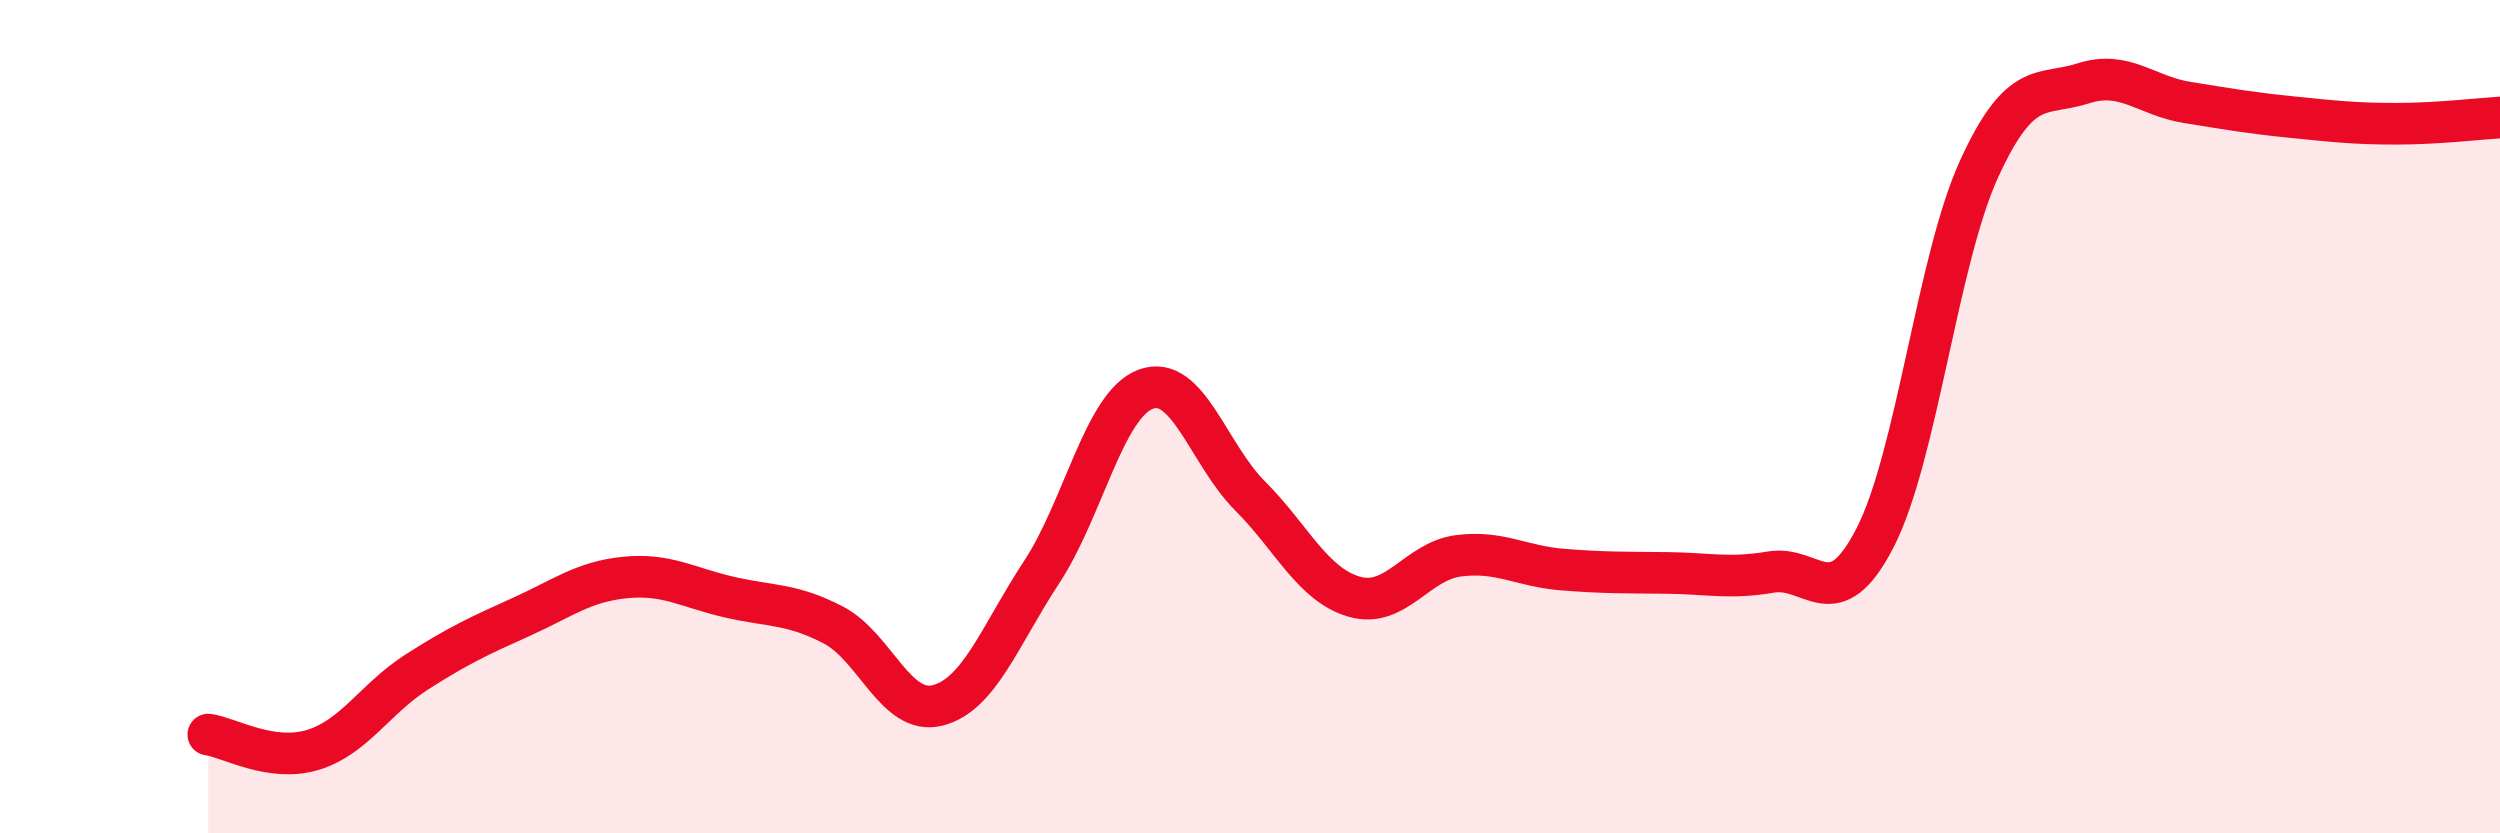
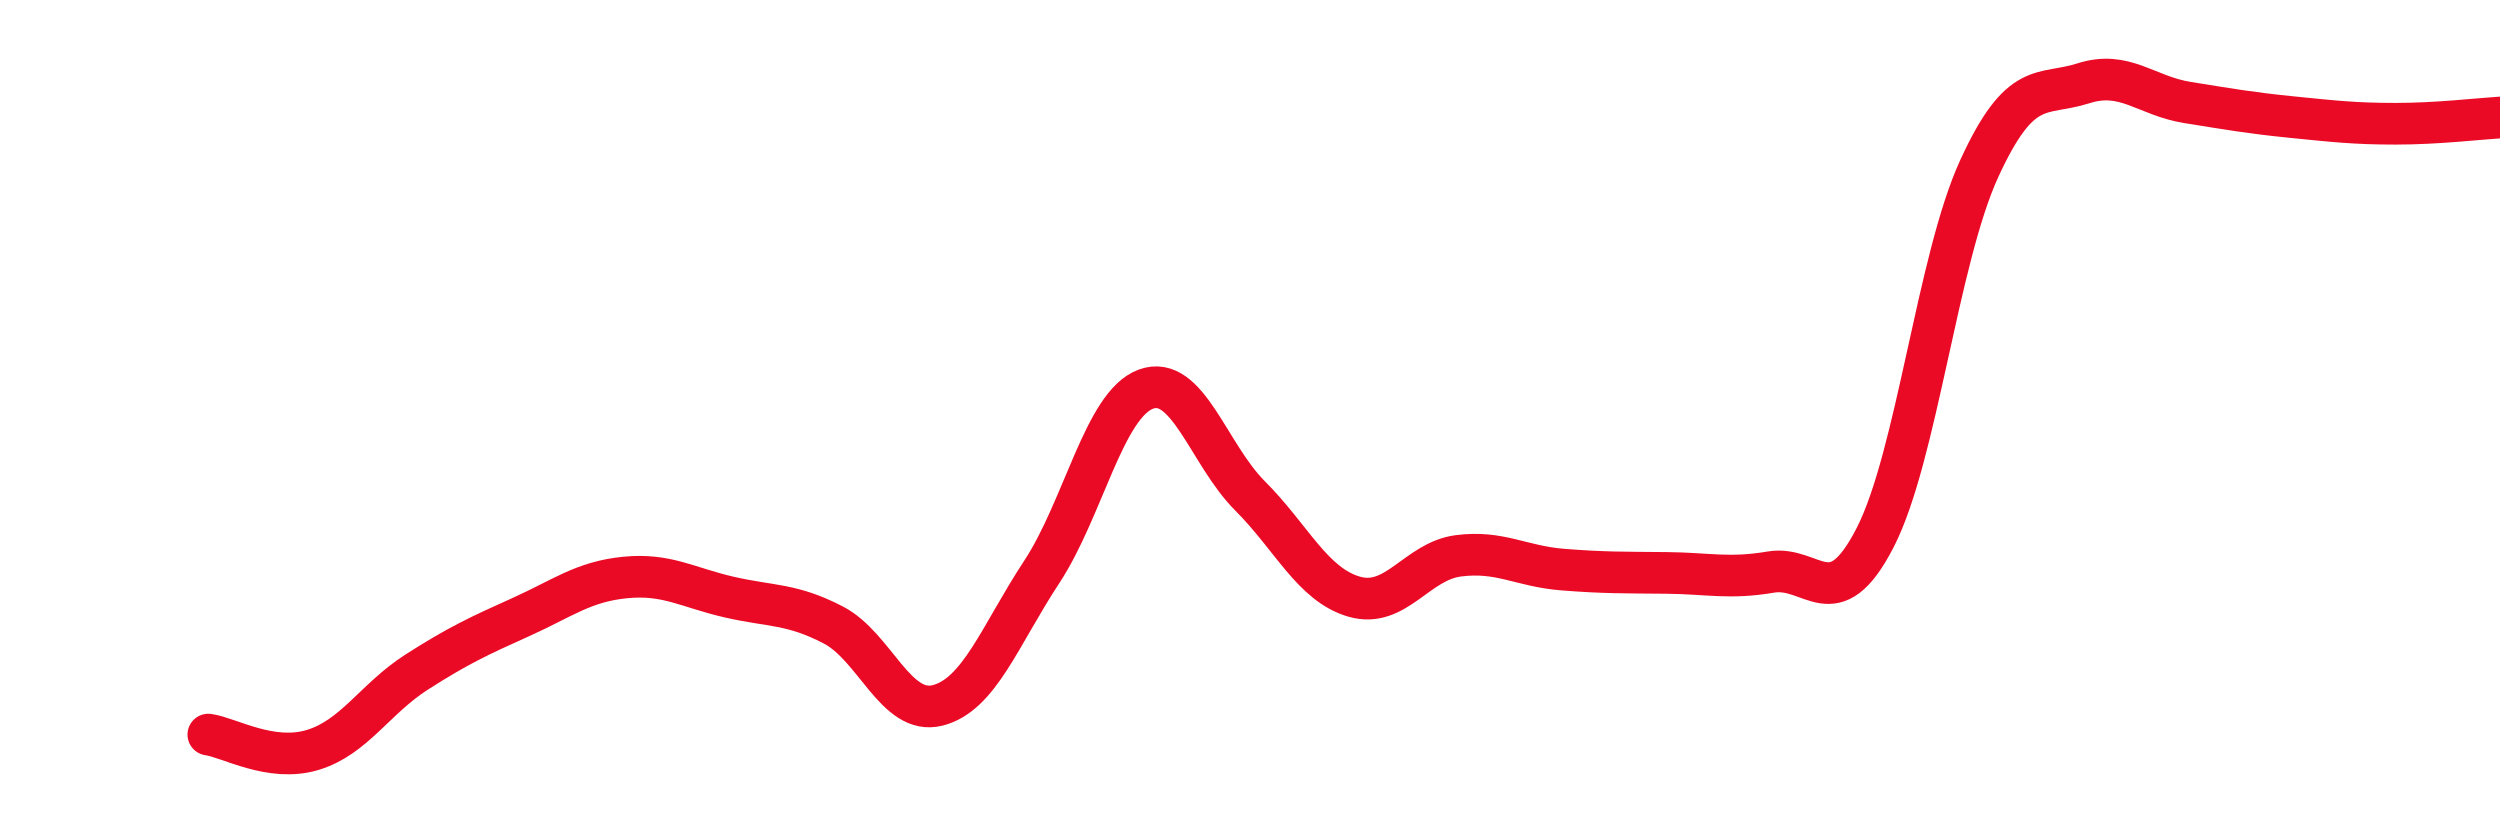
<svg xmlns="http://www.w3.org/2000/svg" width="60" height="20" viewBox="0 0 60 20">
-   <path d="M 5,17.63 C 5.5,17.7 6.5,18.3 7.5,18 C 8.5,17.7 9,16.77 10,16.13 C 11,15.49 11.5,15.26 12.5,14.81 C 13.5,14.36 14,13.96 15,13.86 C 16,13.76 16.5,14.1 17.5,14.33 C 18.5,14.56 19,14.48 20,15 C 21,15.52 21.5,17.18 22.5,16.93 C 23.5,16.68 24,15.25 25,13.73 C 26,12.21 26.5,9.71 27.5,9.34 C 28.5,8.97 29,10.9 30,11.9 C 31,12.9 31.5,14.03 32.5,14.32 C 33.5,14.61 34,13.47 35,13.34 C 36,13.21 36.5,13.59 37.5,13.67 C 38.5,13.75 39,13.74 40,13.75 C 41,13.76 41.5,13.9 42.5,13.73 C 43.5,13.56 44,14.85 45,12.91 C 46,10.97 46.5,6.23 47.5,4.05 C 48.5,1.87 49,2.32 50,2 C 51,1.68 51.5,2.3 52.5,2.46 C 53.5,2.62 54,2.71 55,2.81 C 56,2.91 56.5,2.97 57.5,2.97 C 58.5,2.97 59.5,2.85 60,2.82L60 20L5 20Z" fill="#EB0A25" opacity="0.1" stroke-linecap="round" stroke-linejoin="round" />
  <path d="M 5,17.63 C 5.5,17.7 6.5,18.3 7.5,18 C 8.5,17.7 9,16.77 10,16.13 C 11,15.49 11.5,15.26 12.5,14.81 C 13.5,14.36 14,13.96 15,13.86 C 16,13.76 16.5,14.1 17.5,14.33 C 18.5,14.56 19,14.48 20,15 C 21,15.52 21.5,17.18 22.5,16.93 C 23.5,16.68 24,15.25 25,13.73 C 26,12.21 26.5,9.71 27.5,9.34 C 28.5,8.97 29,10.9 30,11.9 C 31,12.9 31.5,14.03 32.5,14.32 C 33.5,14.61 34,13.47 35,13.34 C 36,13.21 36.5,13.59 37.5,13.67 C 38.5,13.75 39,13.74 40,13.75 C 41,13.76 41.5,13.9 42.5,13.73 C 43.5,13.56 44,14.85 45,12.91 C 46,10.97 46.5,6.23 47.5,4.05 C 48.5,1.87 49,2.32 50,2 C 51,1.68 51.5,2.3 52.5,2.46 C 53.5,2.62 54,2.71 55,2.81 C 56,2.91 56.5,2.97 57.5,2.97 C 58.5,2.97 59.5,2.85 60,2.82" stroke="#EB0A25" stroke-width="1" fill="none" stroke-linecap="round" stroke-linejoin="round" />
</svg>